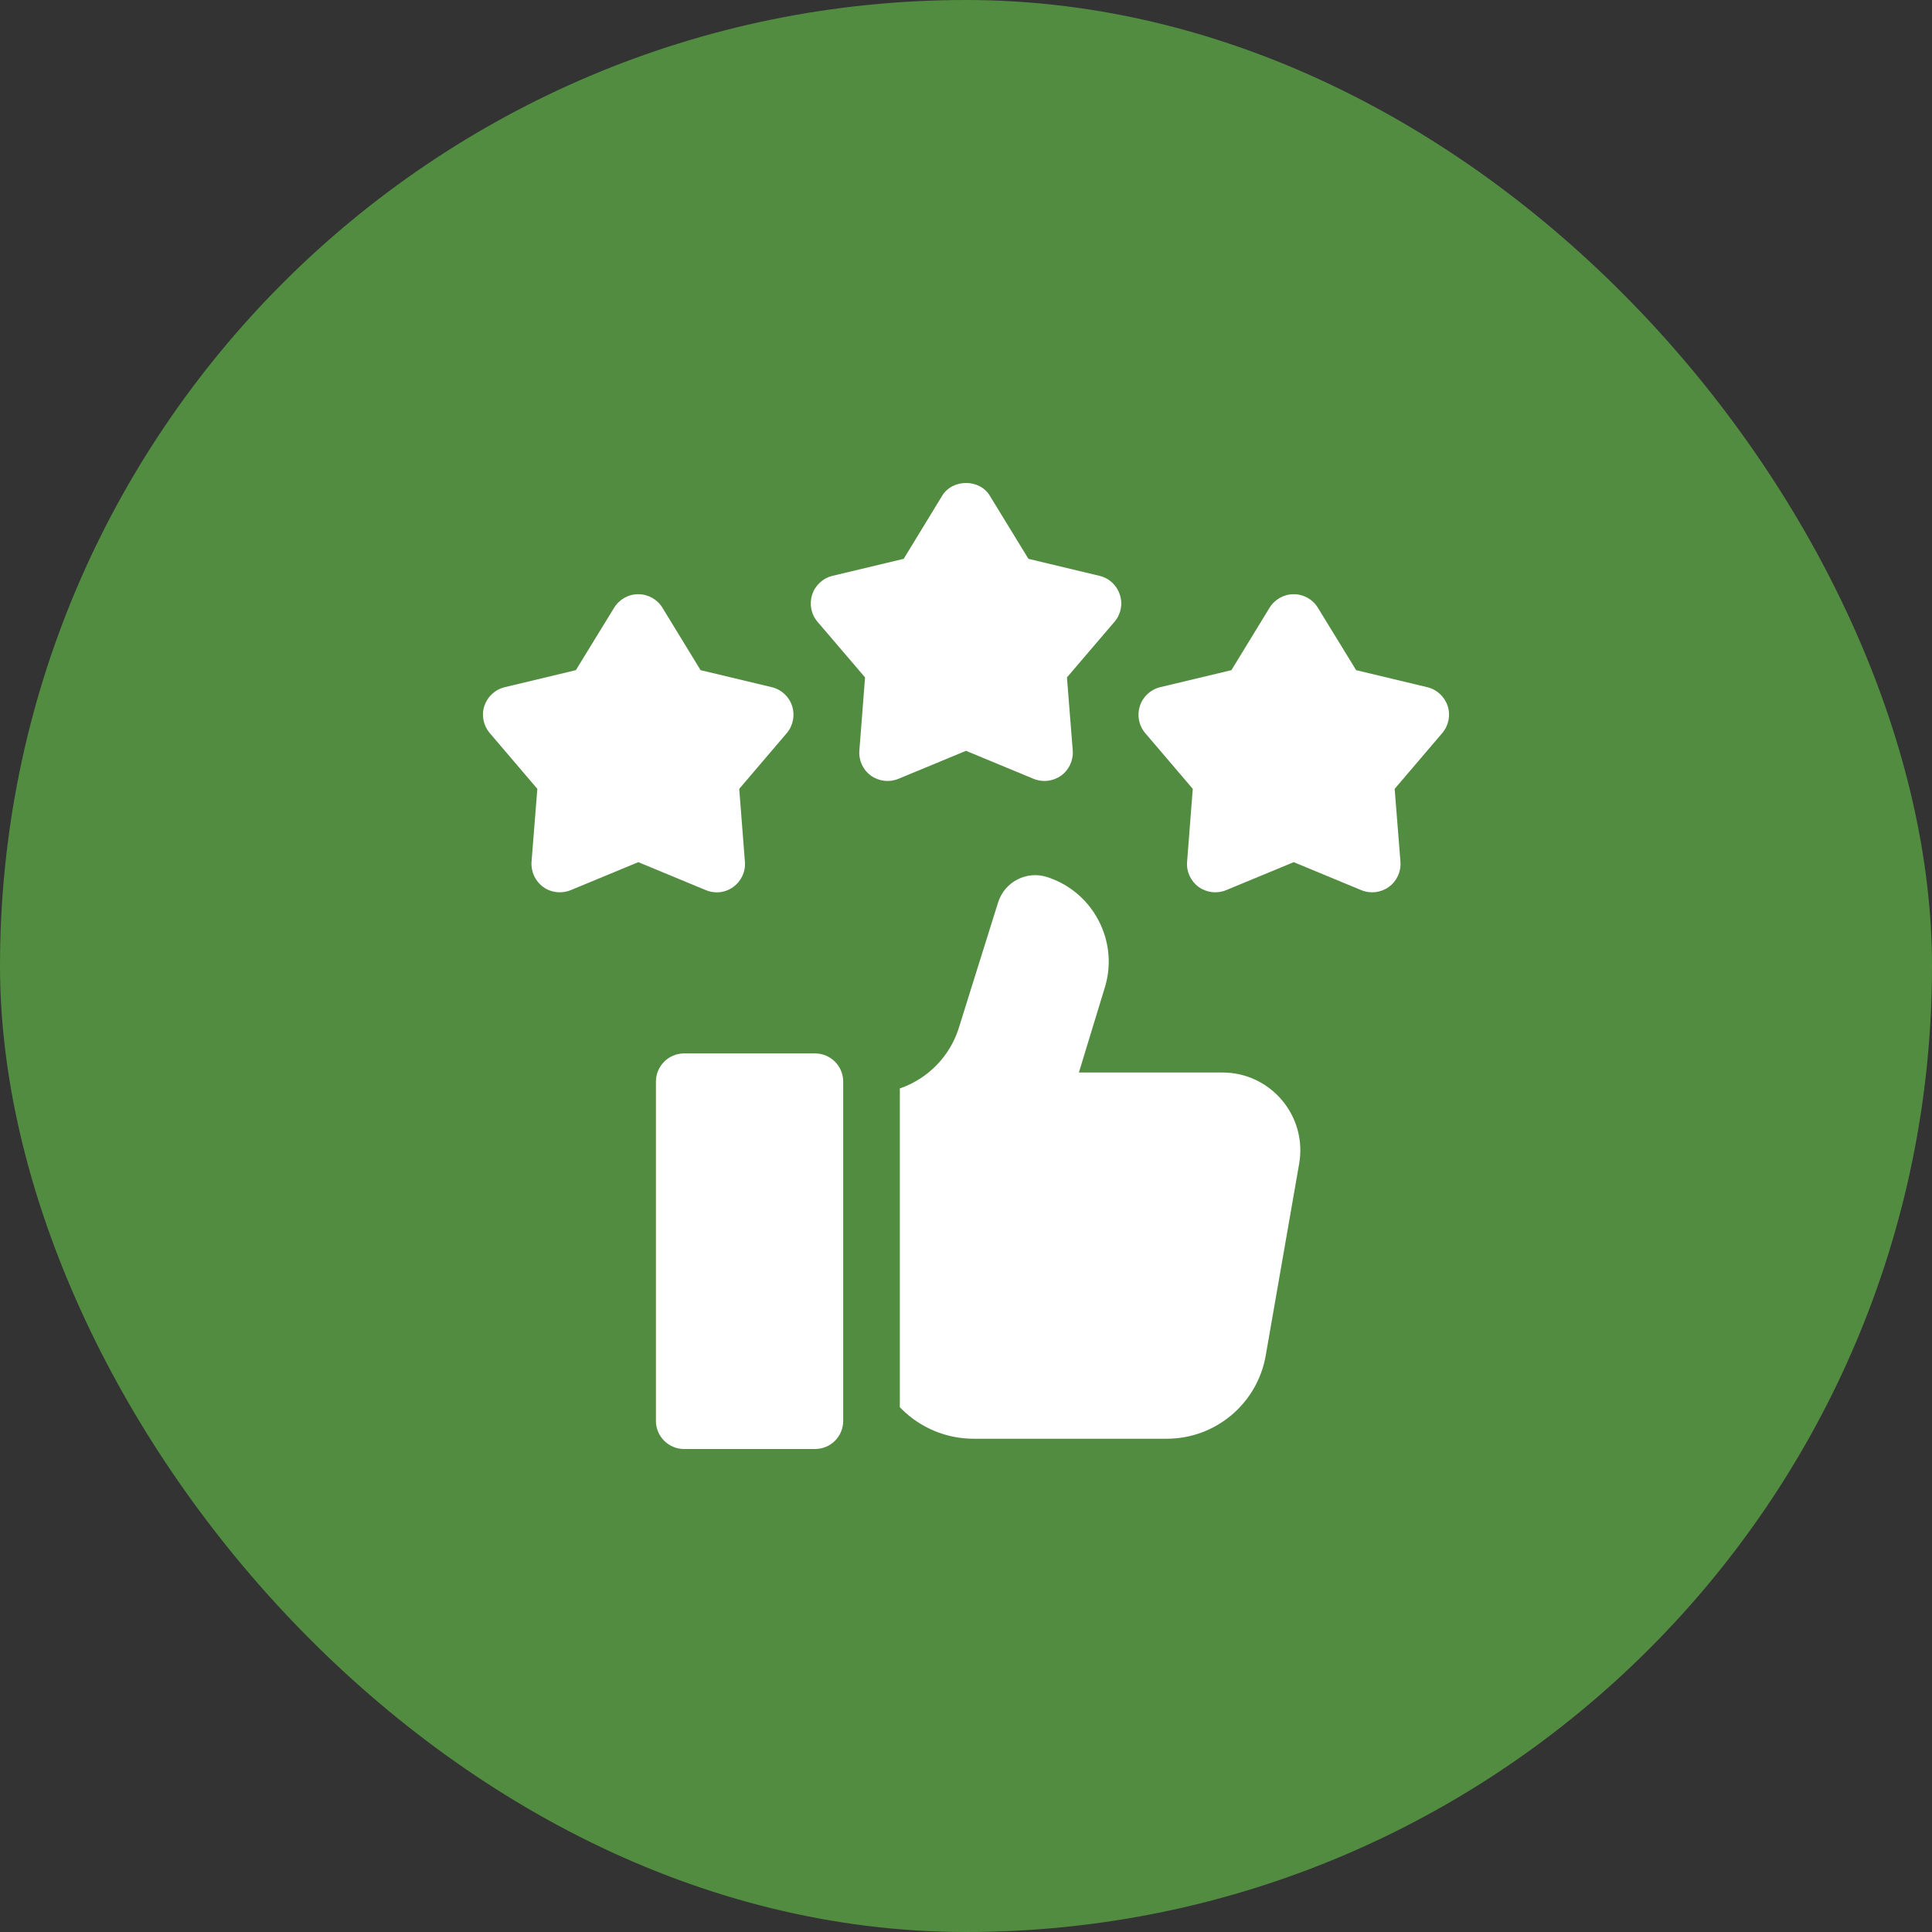
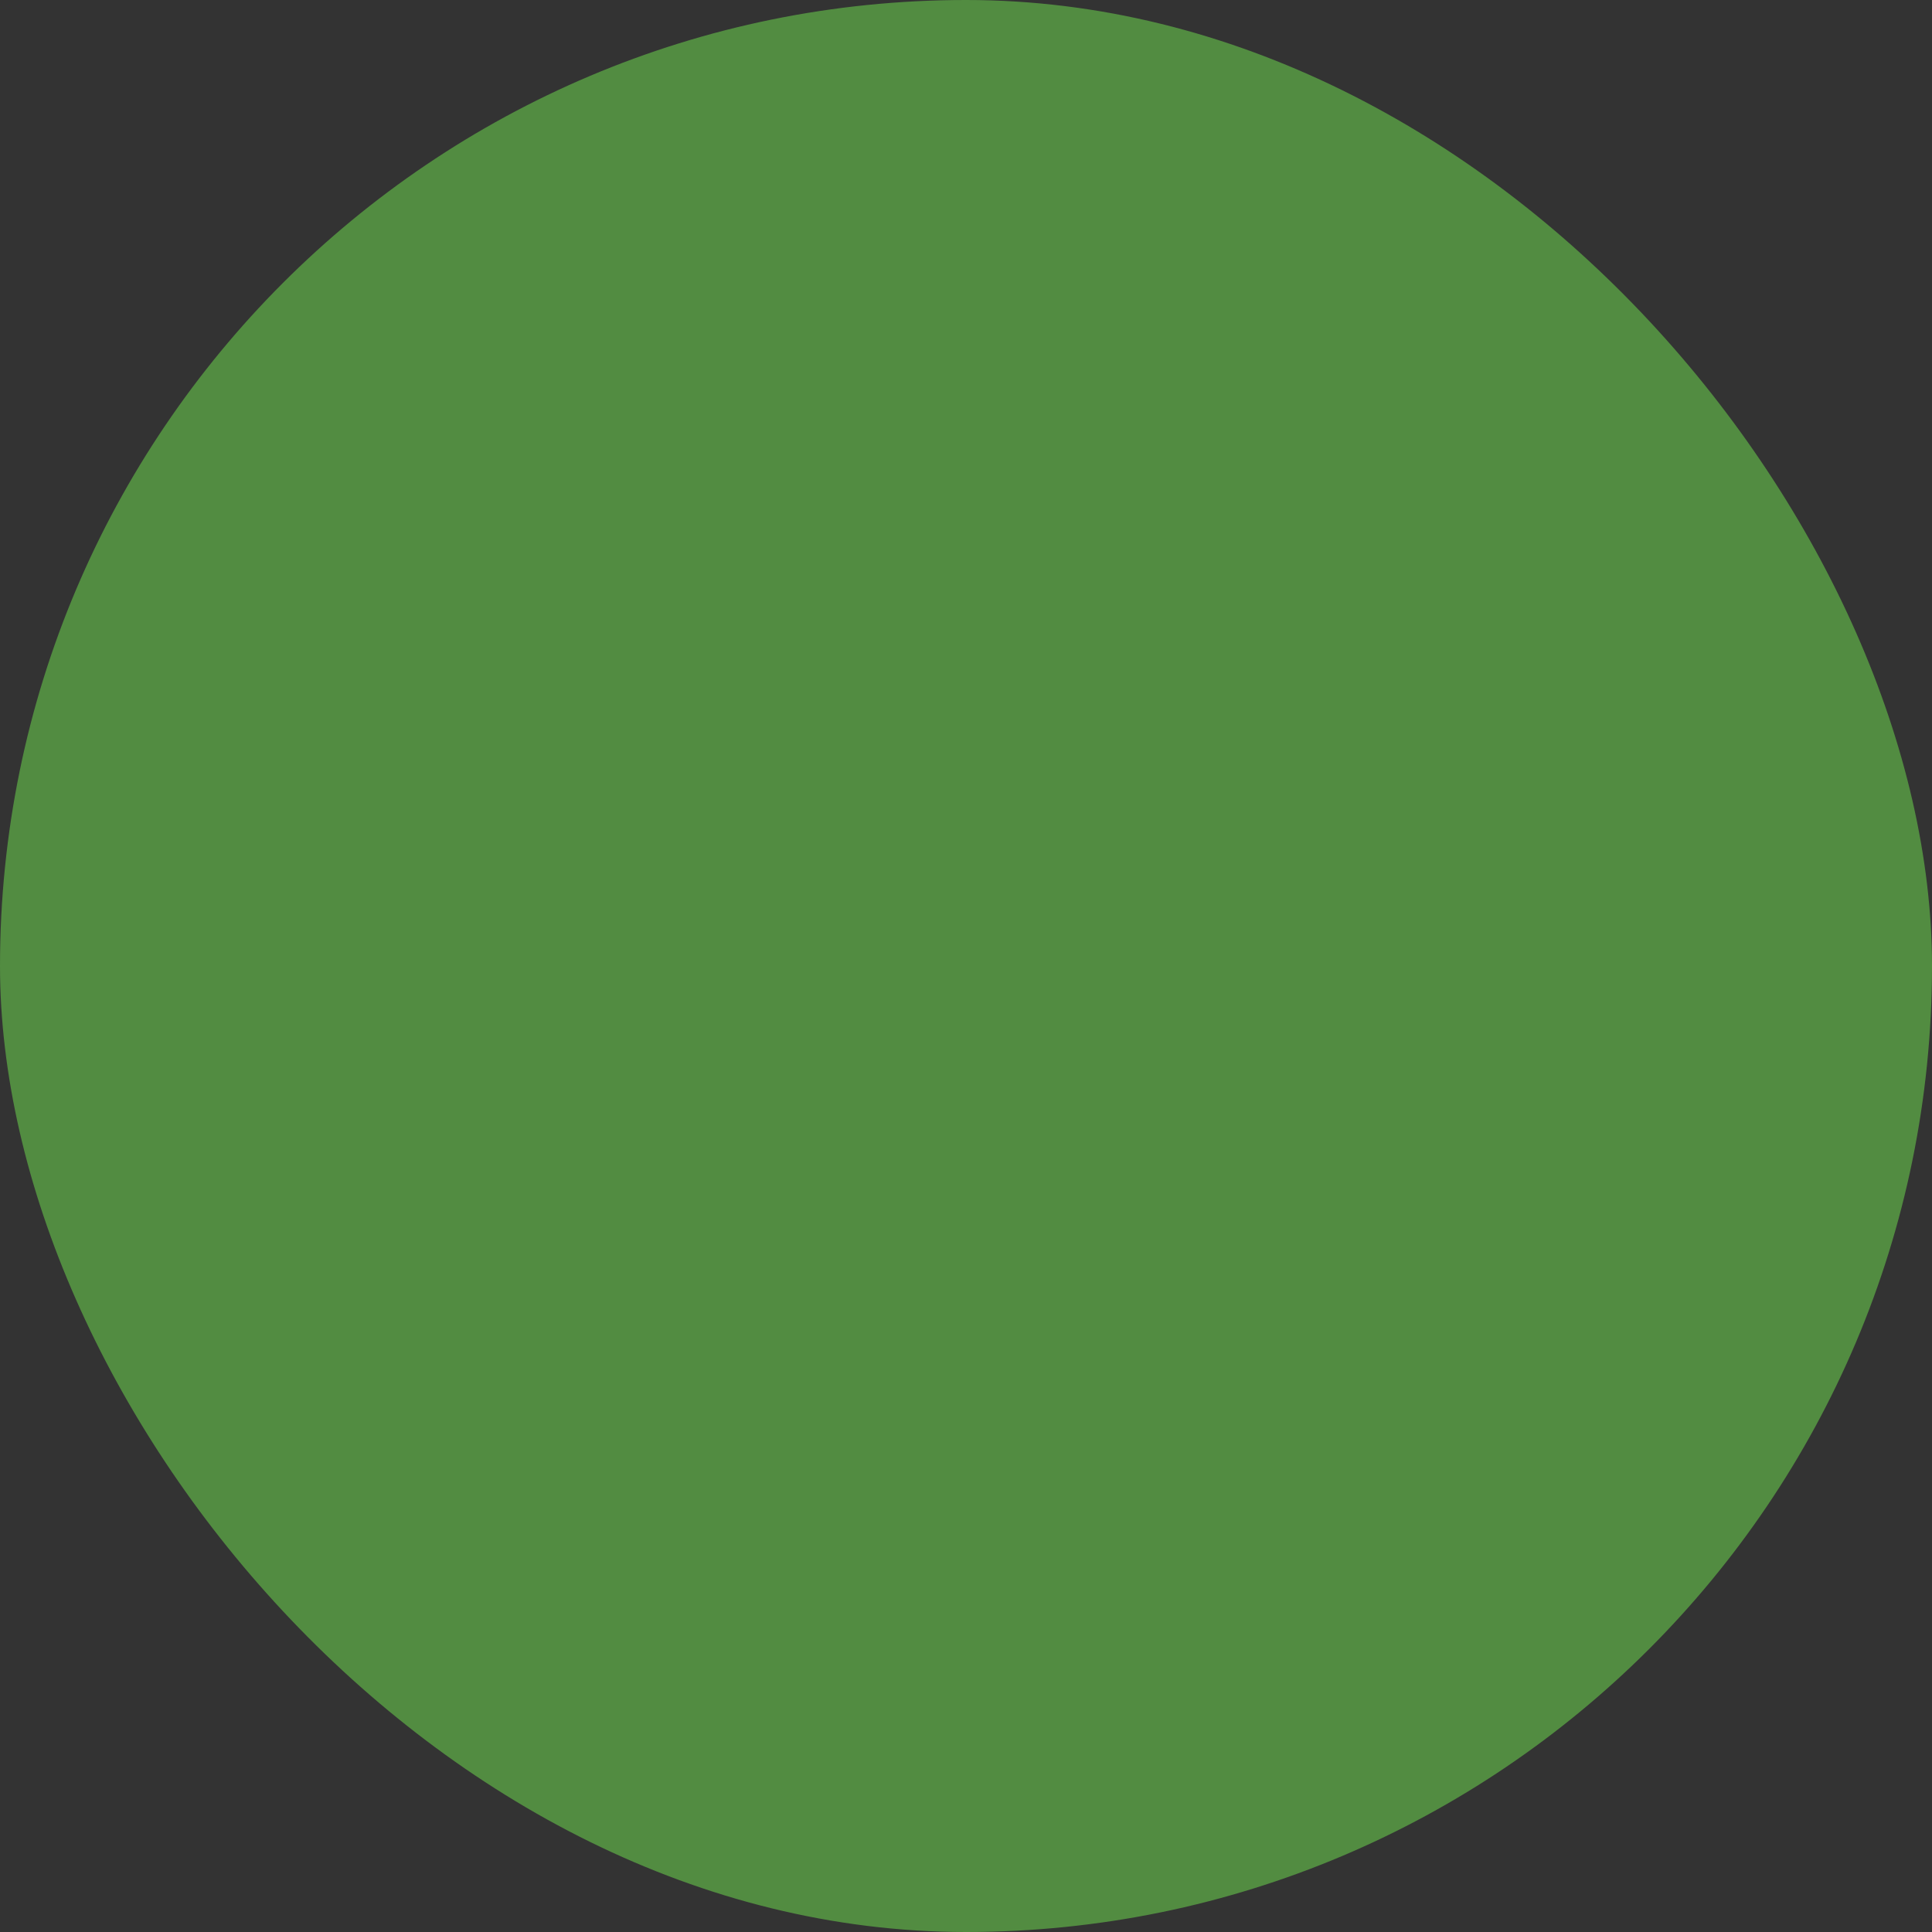
<svg xmlns="http://www.w3.org/2000/svg" width="16" height="16" viewBox="0 0 16 16" fill="none">
  <rect x="0" y="0" width="16" height="16" fill="#333333" stroke="none" />
  <rect width="16" height="16" rx="8" fill="#528C41" />
  <g clip-path="url(#clip0_15789_12050)">
    <path d="M7.44 6.45L8 6.218L8.56 6.45C8.635 6.481 8.721 6.471 8.788 6.423C8.854 6.375 8.89 6.296 8.884 6.215L8.836 5.61L9.23 5.149C9.283 5.087 9.3 5.002 9.274 4.925C9.249 4.847 9.186 4.788 9.106 4.769L8.517 4.628L8.2 4.11C8.116 3.963 7.885 3.963 7.8 4.11L7.484 4.628L6.894 4.769C6.815 4.788 6.751 4.847 6.726 4.925C6.701 5.002 6.717 5.087 6.77 5.149L7.164 5.61L7.117 6.215C7.11 6.296 7.146 6.375 7.212 6.423C7.279 6.471 7.365 6.481 7.44 6.45Z" fill="white" />
-     <path d="M11.989 5.847C11.963 5.769 11.9 5.71 11.82 5.691L11.231 5.55L10.914 5.033C10.871 4.963 10.796 4.921 10.714 4.921C10.633 4.921 10.557 4.963 10.514 5.033L10.198 5.55L9.608 5.691C9.529 5.71 9.465 5.769 9.44 5.847C9.415 5.924 9.431 6.009 9.484 6.071L9.878 6.533L9.831 7.137C9.824 7.218 9.861 7.297 9.926 7.345C9.993 7.393 10.079 7.403 10.154 7.372L10.714 7.14L11.274 7.372C11.349 7.403 11.435 7.393 11.502 7.345C11.568 7.297 11.604 7.218 11.598 7.137L11.55 6.533L11.944 6.071C11.997 6.009 12.014 5.924 11.989 5.847Z" fill="white" />
-     <path d="M5.936 7.39C5.984 7.39 6.033 7.375 6.073 7.345C6.139 7.297 6.176 7.218 6.169 7.137L6.122 6.533L6.516 6.071C6.568 6.009 6.585 5.924 6.56 5.847C6.535 5.769 6.471 5.71 6.392 5.691L5.802 5.55L5.486 5.033C5.443 4.963 5.367 4.921 5.286 4.921C5.204 4.921 5.129 4.963 5.086 5.033L4.769 5.55L4.18 5.691C4.1 5.71 4.037 5.769 4.011 5.847C3.986 5.924 4.003 6.009 4.056 6.071L4.45 6.533L4.402 7.137C4.396 7.218 4.432 7.297 4.498 7.345C4.564 7.393 4.65 7.403 4.726 7.372L5.286 7.14L5.846 7.372C5.875 7.384 5.905 7.39 5.936 7.39Z" fill="white" />
    <path d="M10.759 9.638L10.482 11.227C10.412 11.625 10.066 11.915 9.663 11.915H8.063C7.951 11.915 7.842 11.893 7.74 11.851C7.639 11.809 7.546 11.748 7.467 11.669C7.462 11.664 7.457 11.659 7.452 11.654V9.014L7.463 9.01C7.688 8.929 7.864 8.748 7.938 8.521L8.078 8.073L8.267 7.47C8.322 7.301 8.504 7.208 8.674 7.264C8.984 7.365 9.182 7.654 9.182 7.964C9.182 8.04 9.17 8.117 9.145 8.193L8.935 8.882H10.124C10.524 8.882 10.828 9.243 10.759 9.638Z" fill="white" />
    <path d="M6.75 12H5.665C5.537 12 5.432 11.896 5.432 11.767V8.957C5.432 8.829 5.537 8.724 5.665 8.724H6.75C6.879 8.724 6.983 8.829 6.983 8.957V11.767C6.983 11.896 6.879 12 6.75 12Z" fill="white" />
  </g>
  <defs>
    <clipPath id="clip0_15789_12050">
-       <rect width="8" height="8" fill="white" transform="translate(4 4)" />
-     </clipPath>
+       </clipPath>
  </defs>
</svg>